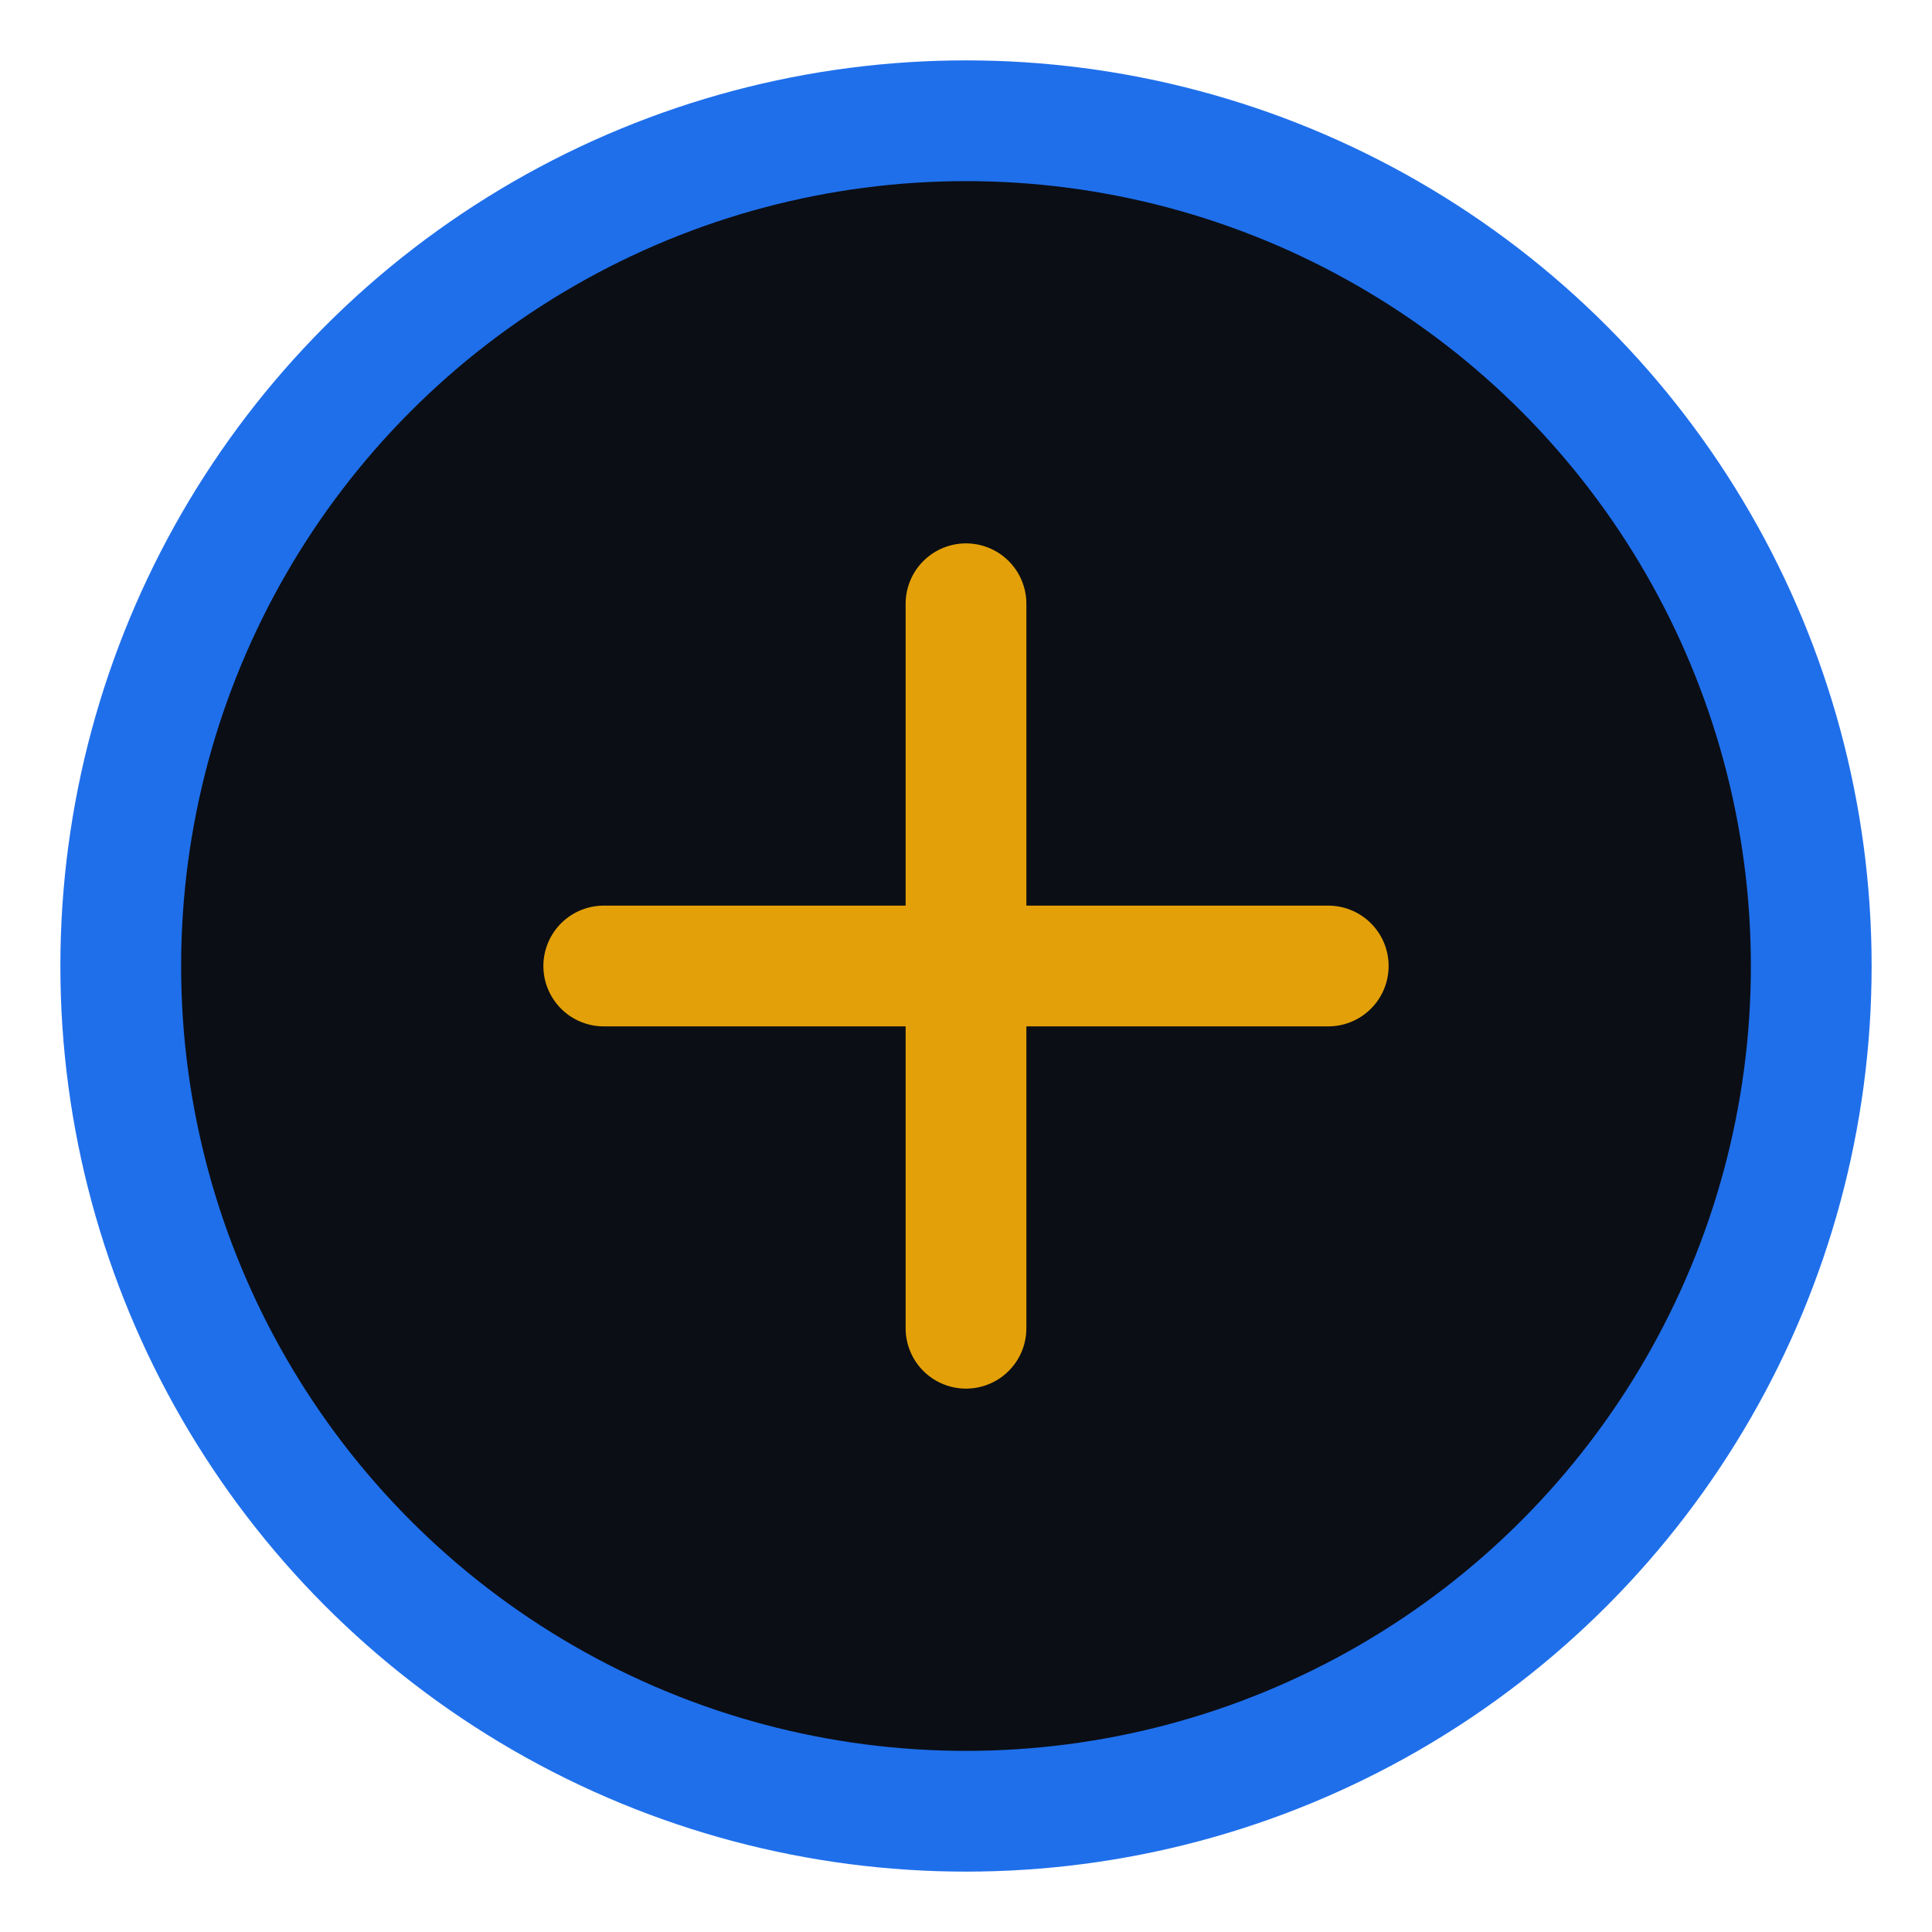
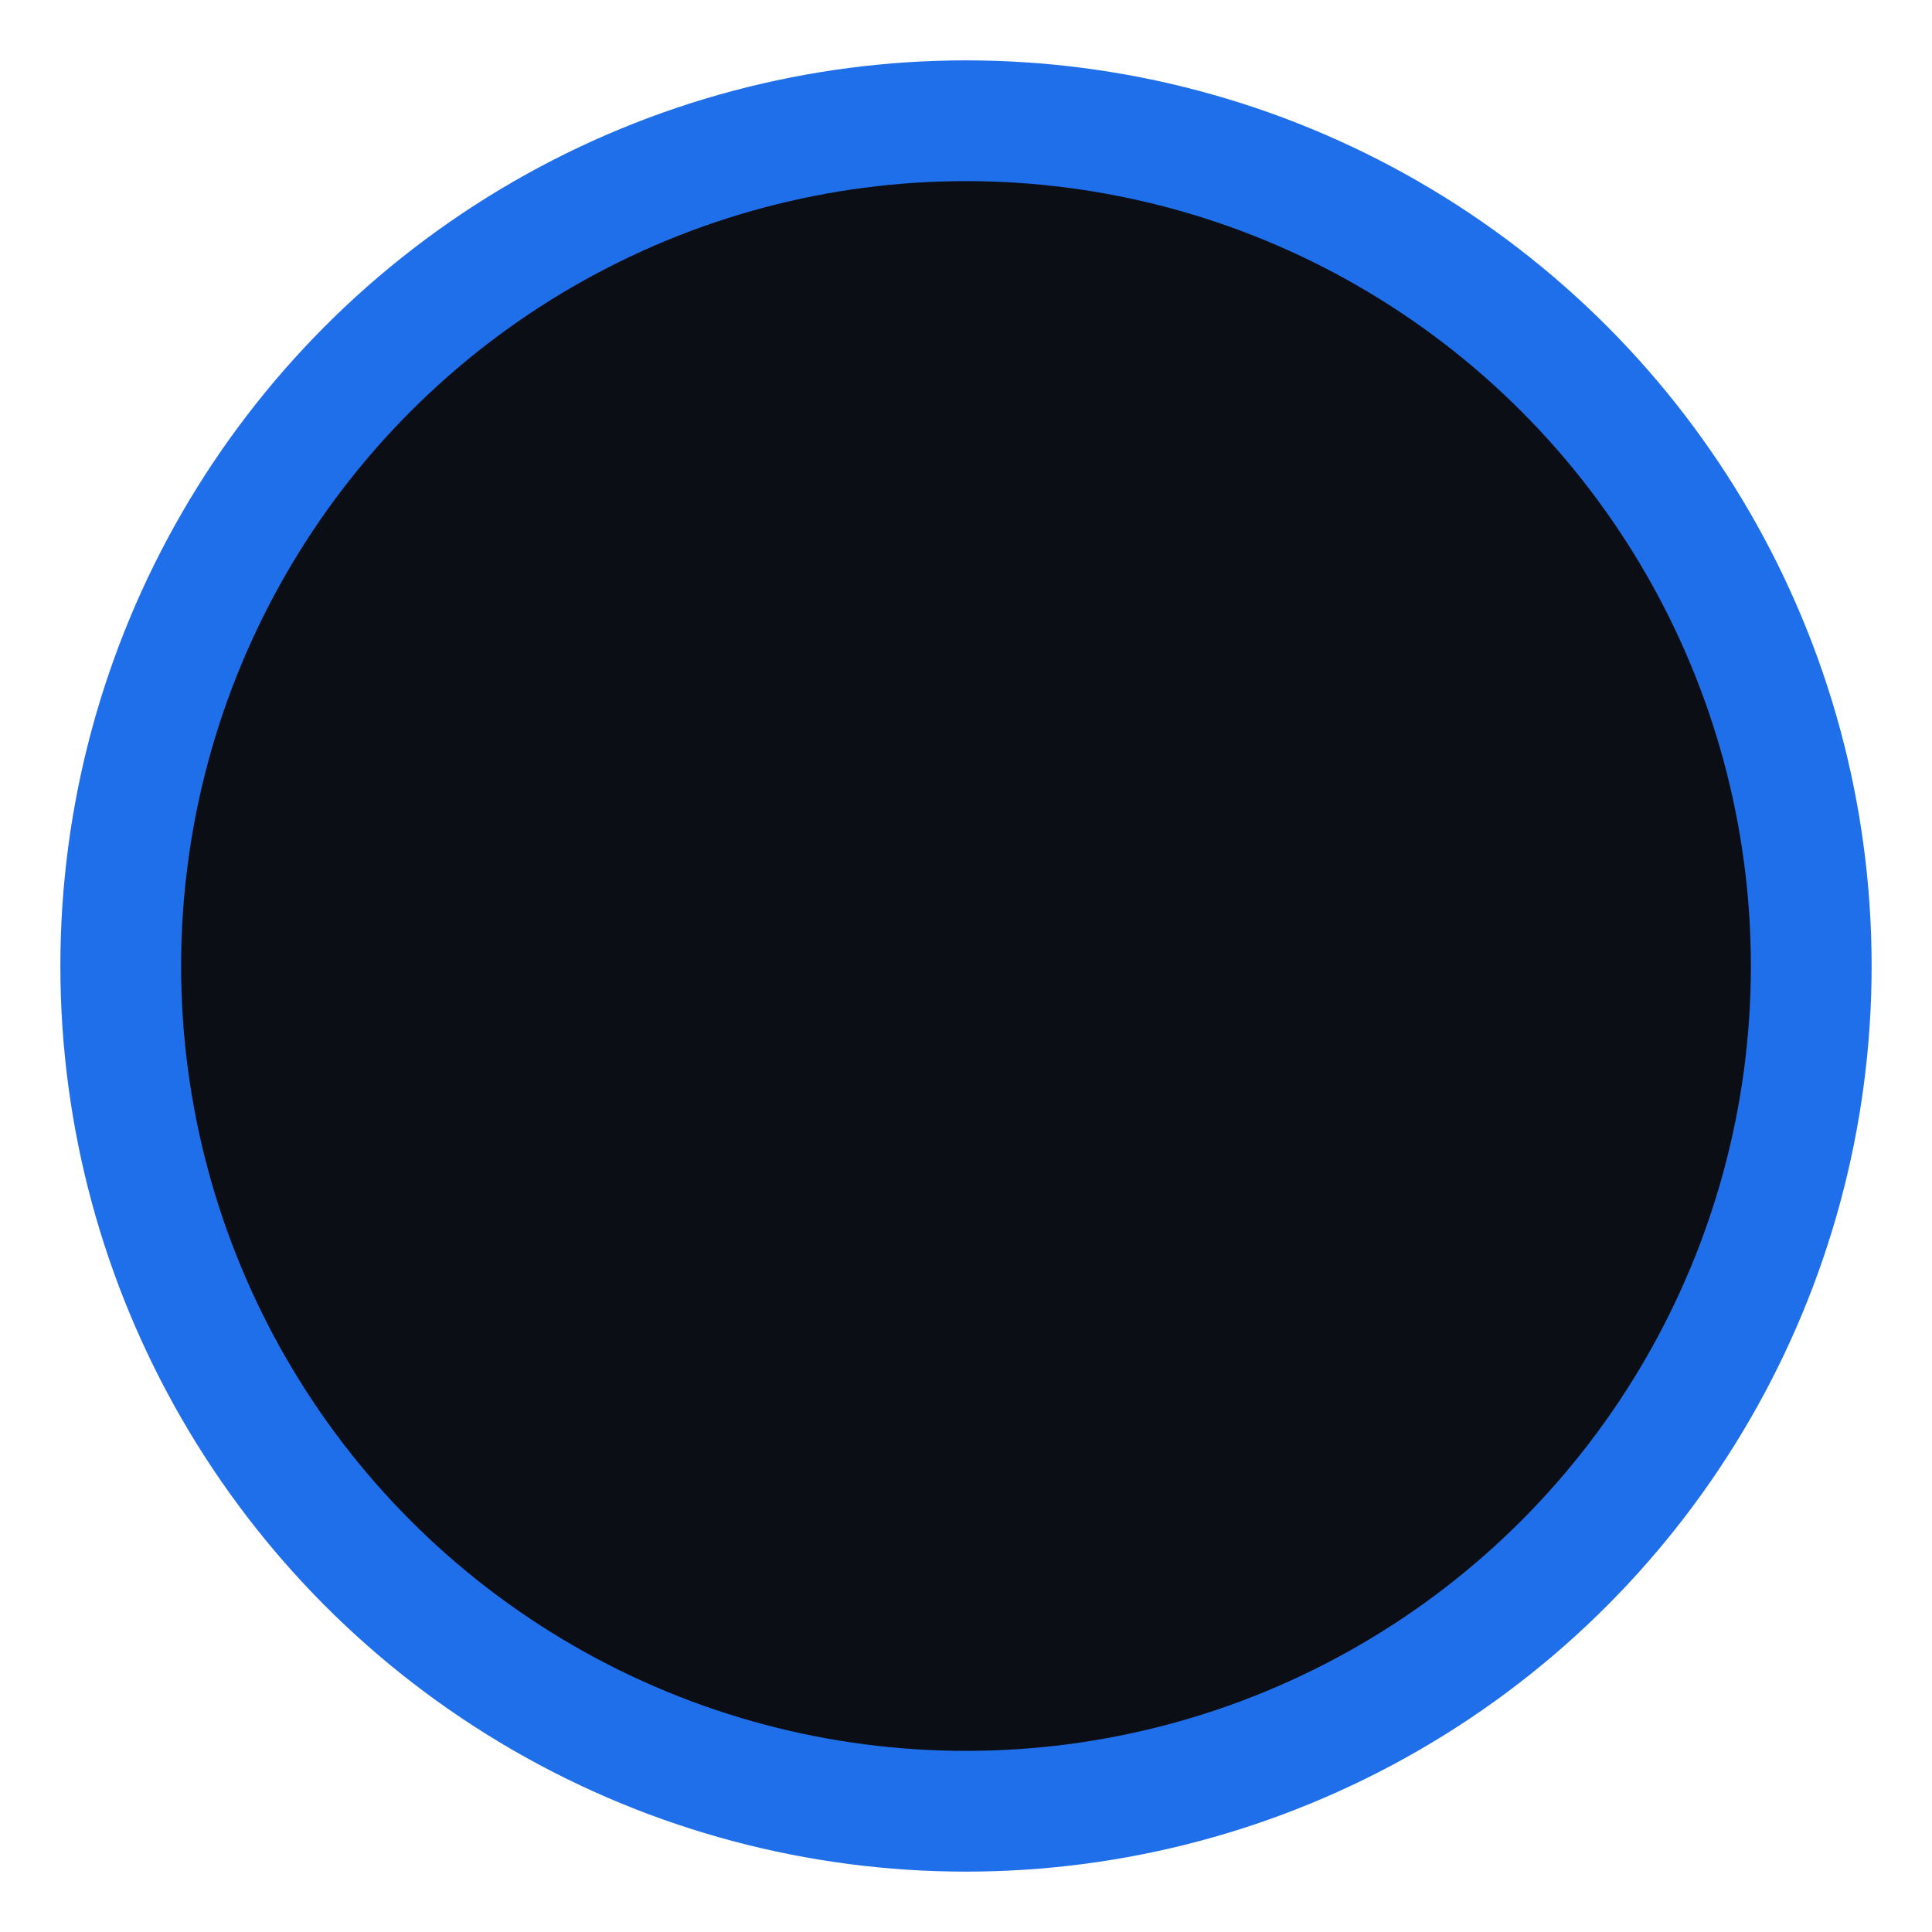
<svg xmlns="http://www.w3.org/2000/svg" viewBox="0 0 64 64">
  <circle cx="32" cy="32" r="28" fill="#0b0e14" stroke="#1f6feb" stroke-width="4" />
-   <path d="M20 32h24M32 20v24" stroke="#e3a008" stroke-width="4" stroke-linecap="round" />
</svg>